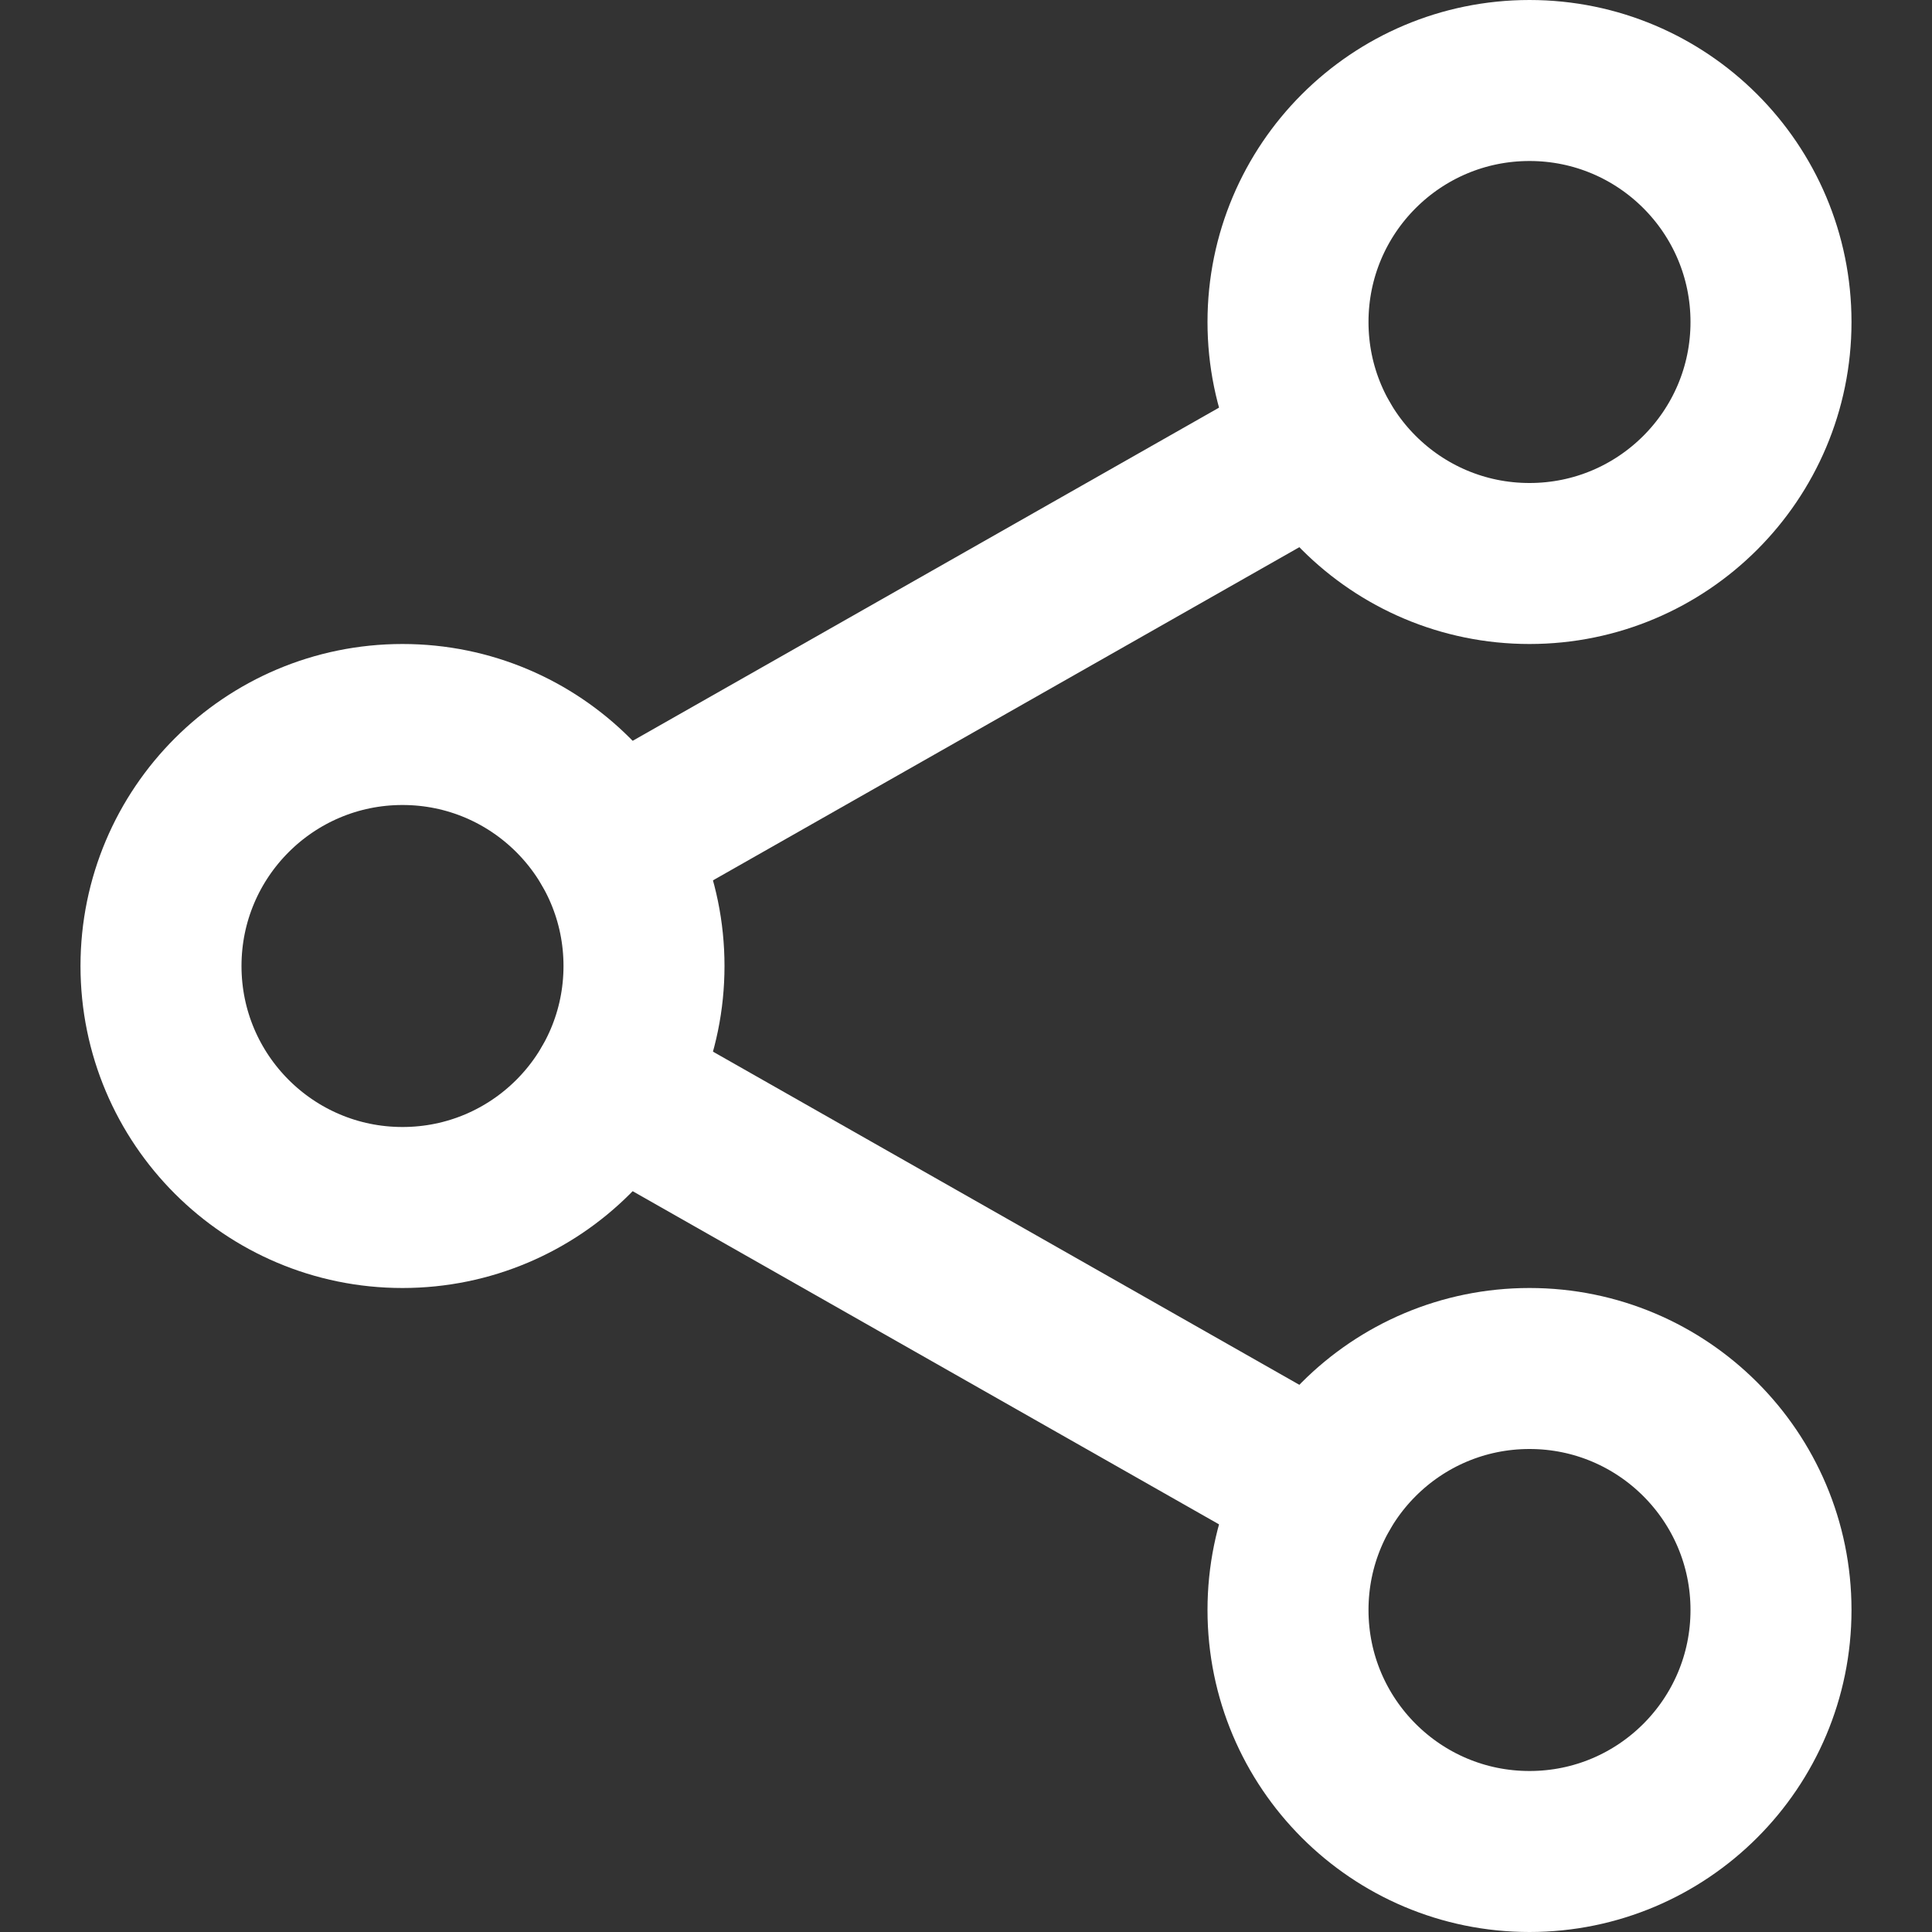
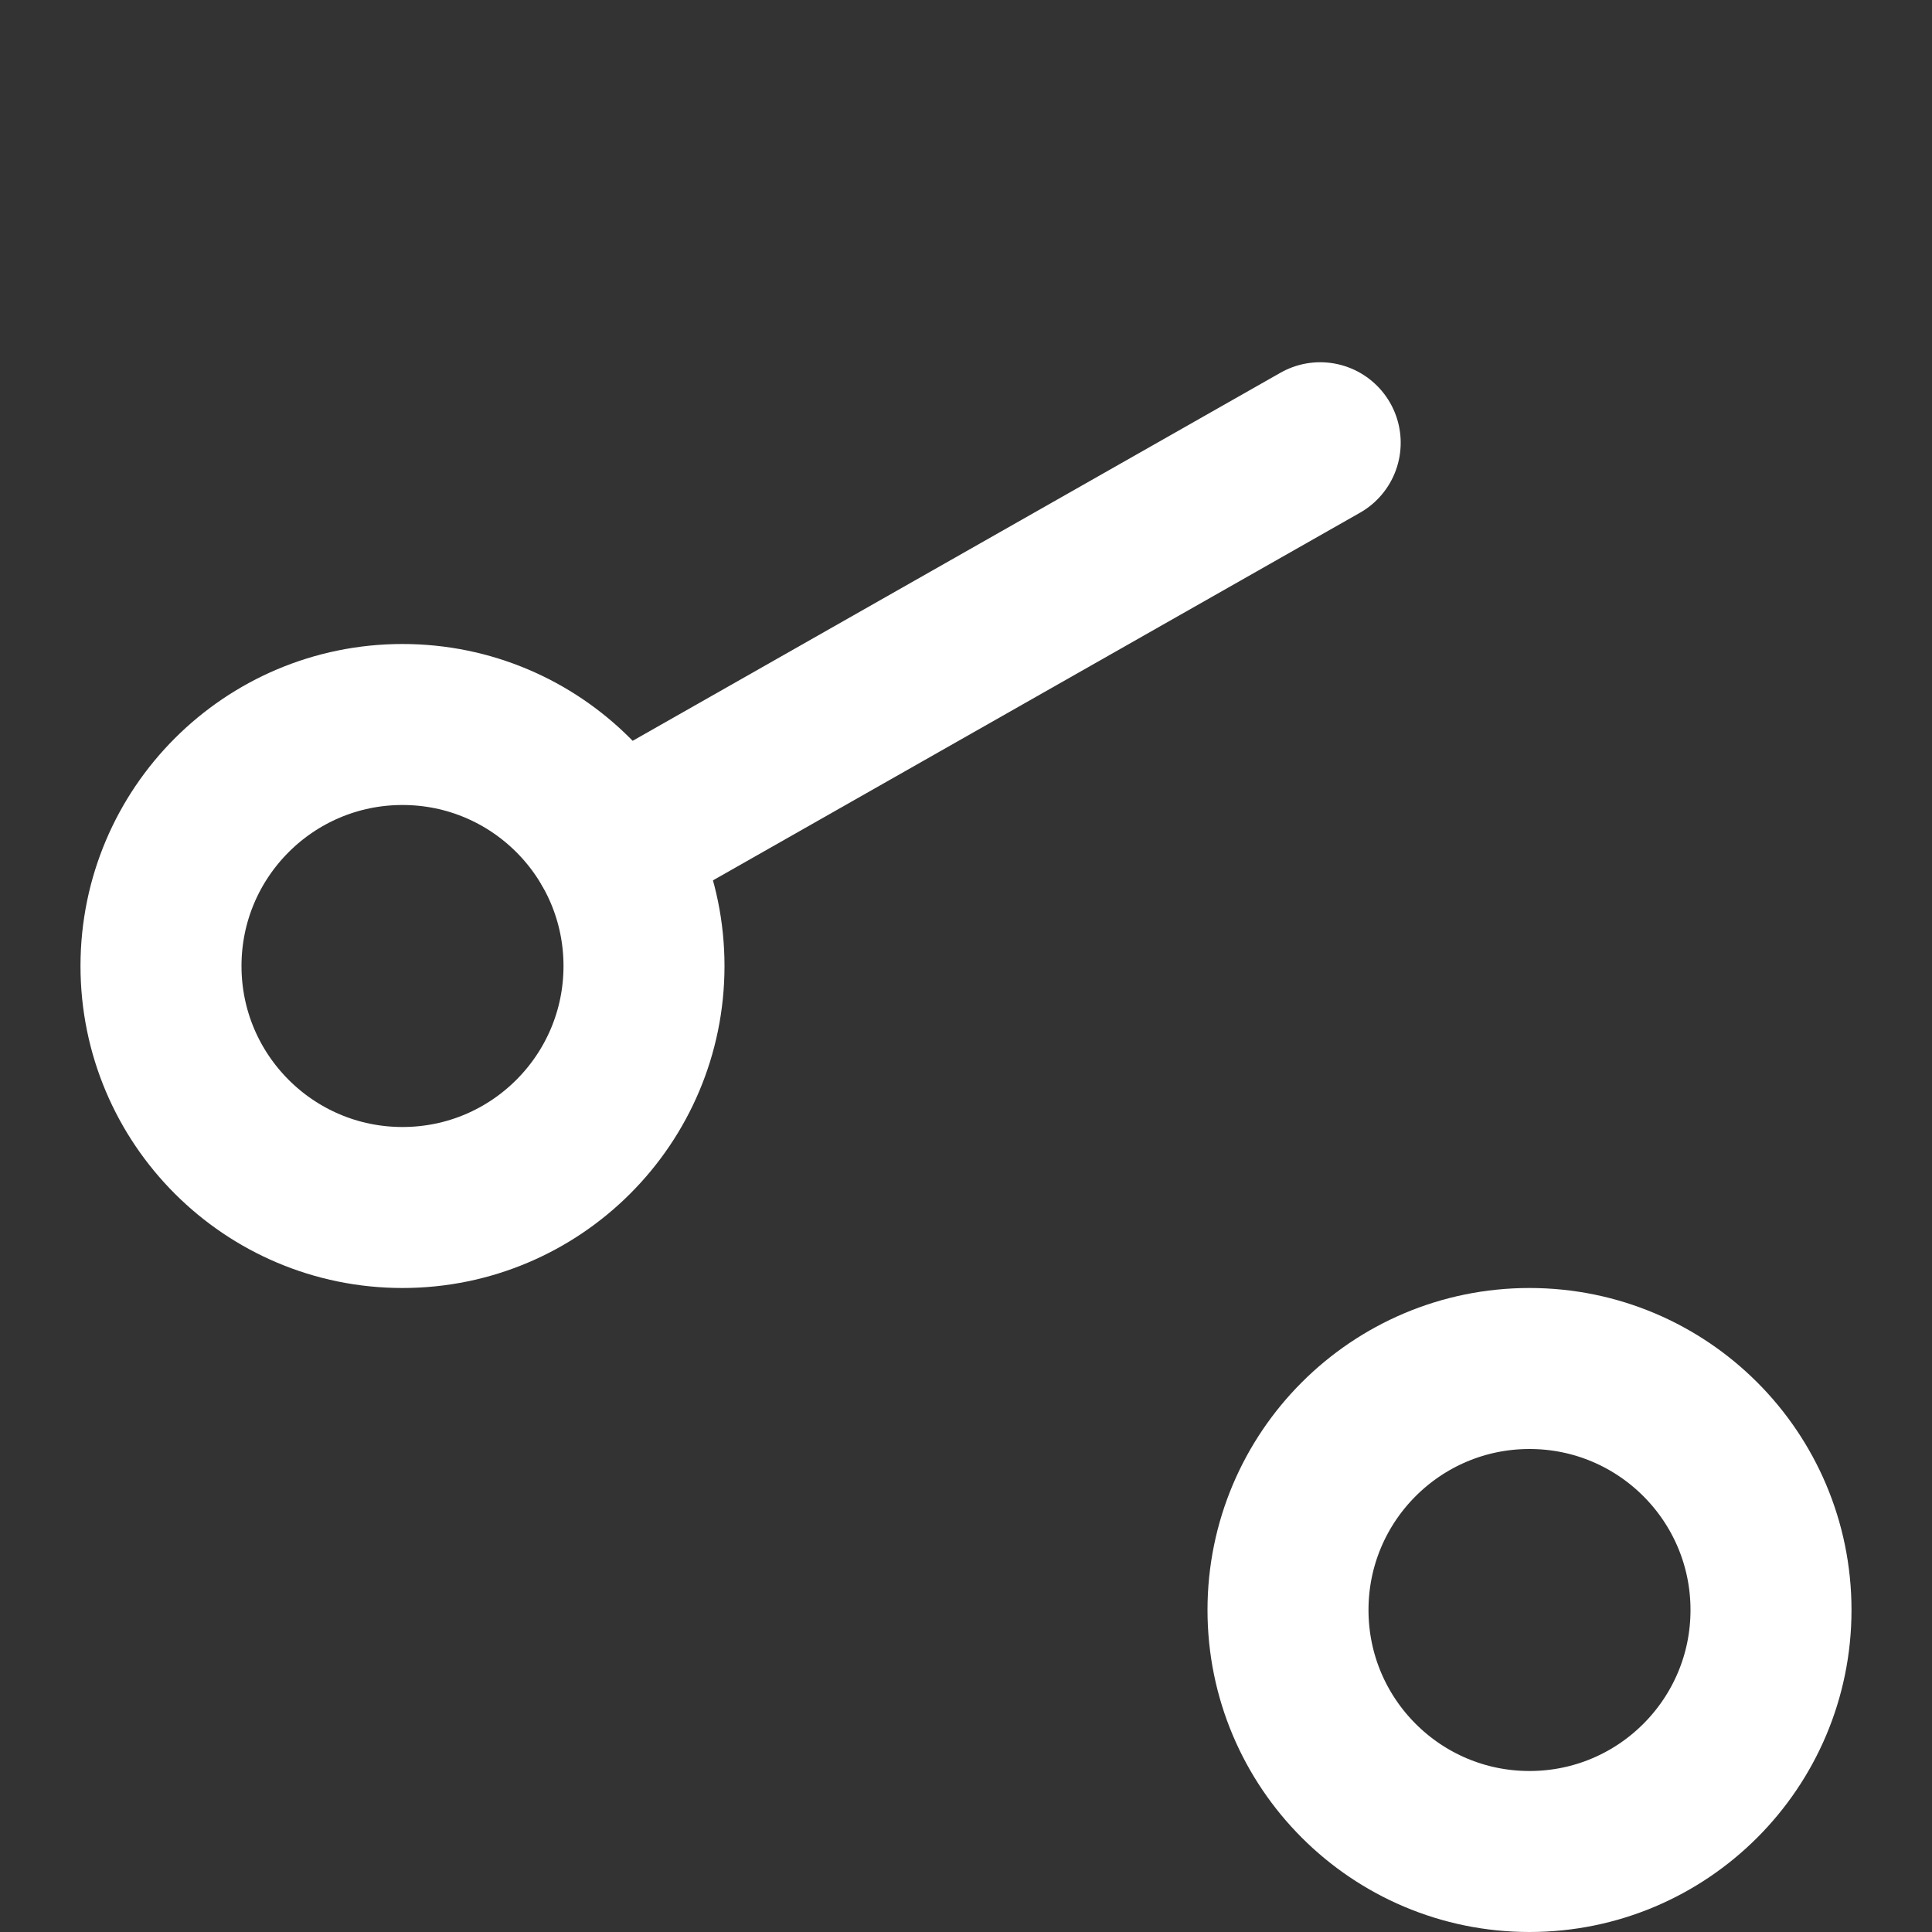
<svg xmlns="http://www.w3.org/2000/svg" viewBox="0 0 24 24" width="24" height="24">
  <rect x="0" y="0" width="24" height="24" fill="#333333" stroke="none" />
  <title>network communication</title>
  <g class="nc-icon-wrapper" stroke-linecap="round" stroke-linejoin="round" stroke-width="2" fill="#ffffff" stroke="#ffffff">
    <line data-cap="butt" data-color="color-2" fill="none" stroke-miterlimit="10" x1="7.6" y1="10.5" x2="16.4" y2="5.5" />
-     <line data-cap="butt" data-color="color-2" fill="none" stroke-miterlimit="10" x1="7.6" y1="13.5" x2="16.4" y2="18.5" />
    <circle fill="none" stroke="#ffffff" stroke-miterlimit="10" cx="5" cy="12" r="3" />
-     <circle fill="none" stroke="#ffffff" stroke-miterlimit="10" cx="19" cy="4" r="3" />
    <circle fill="none" stroke="#ffffff" stroke-miterlimit="10" cx="19" cy="20" r="3" />
  </g>
</svg>